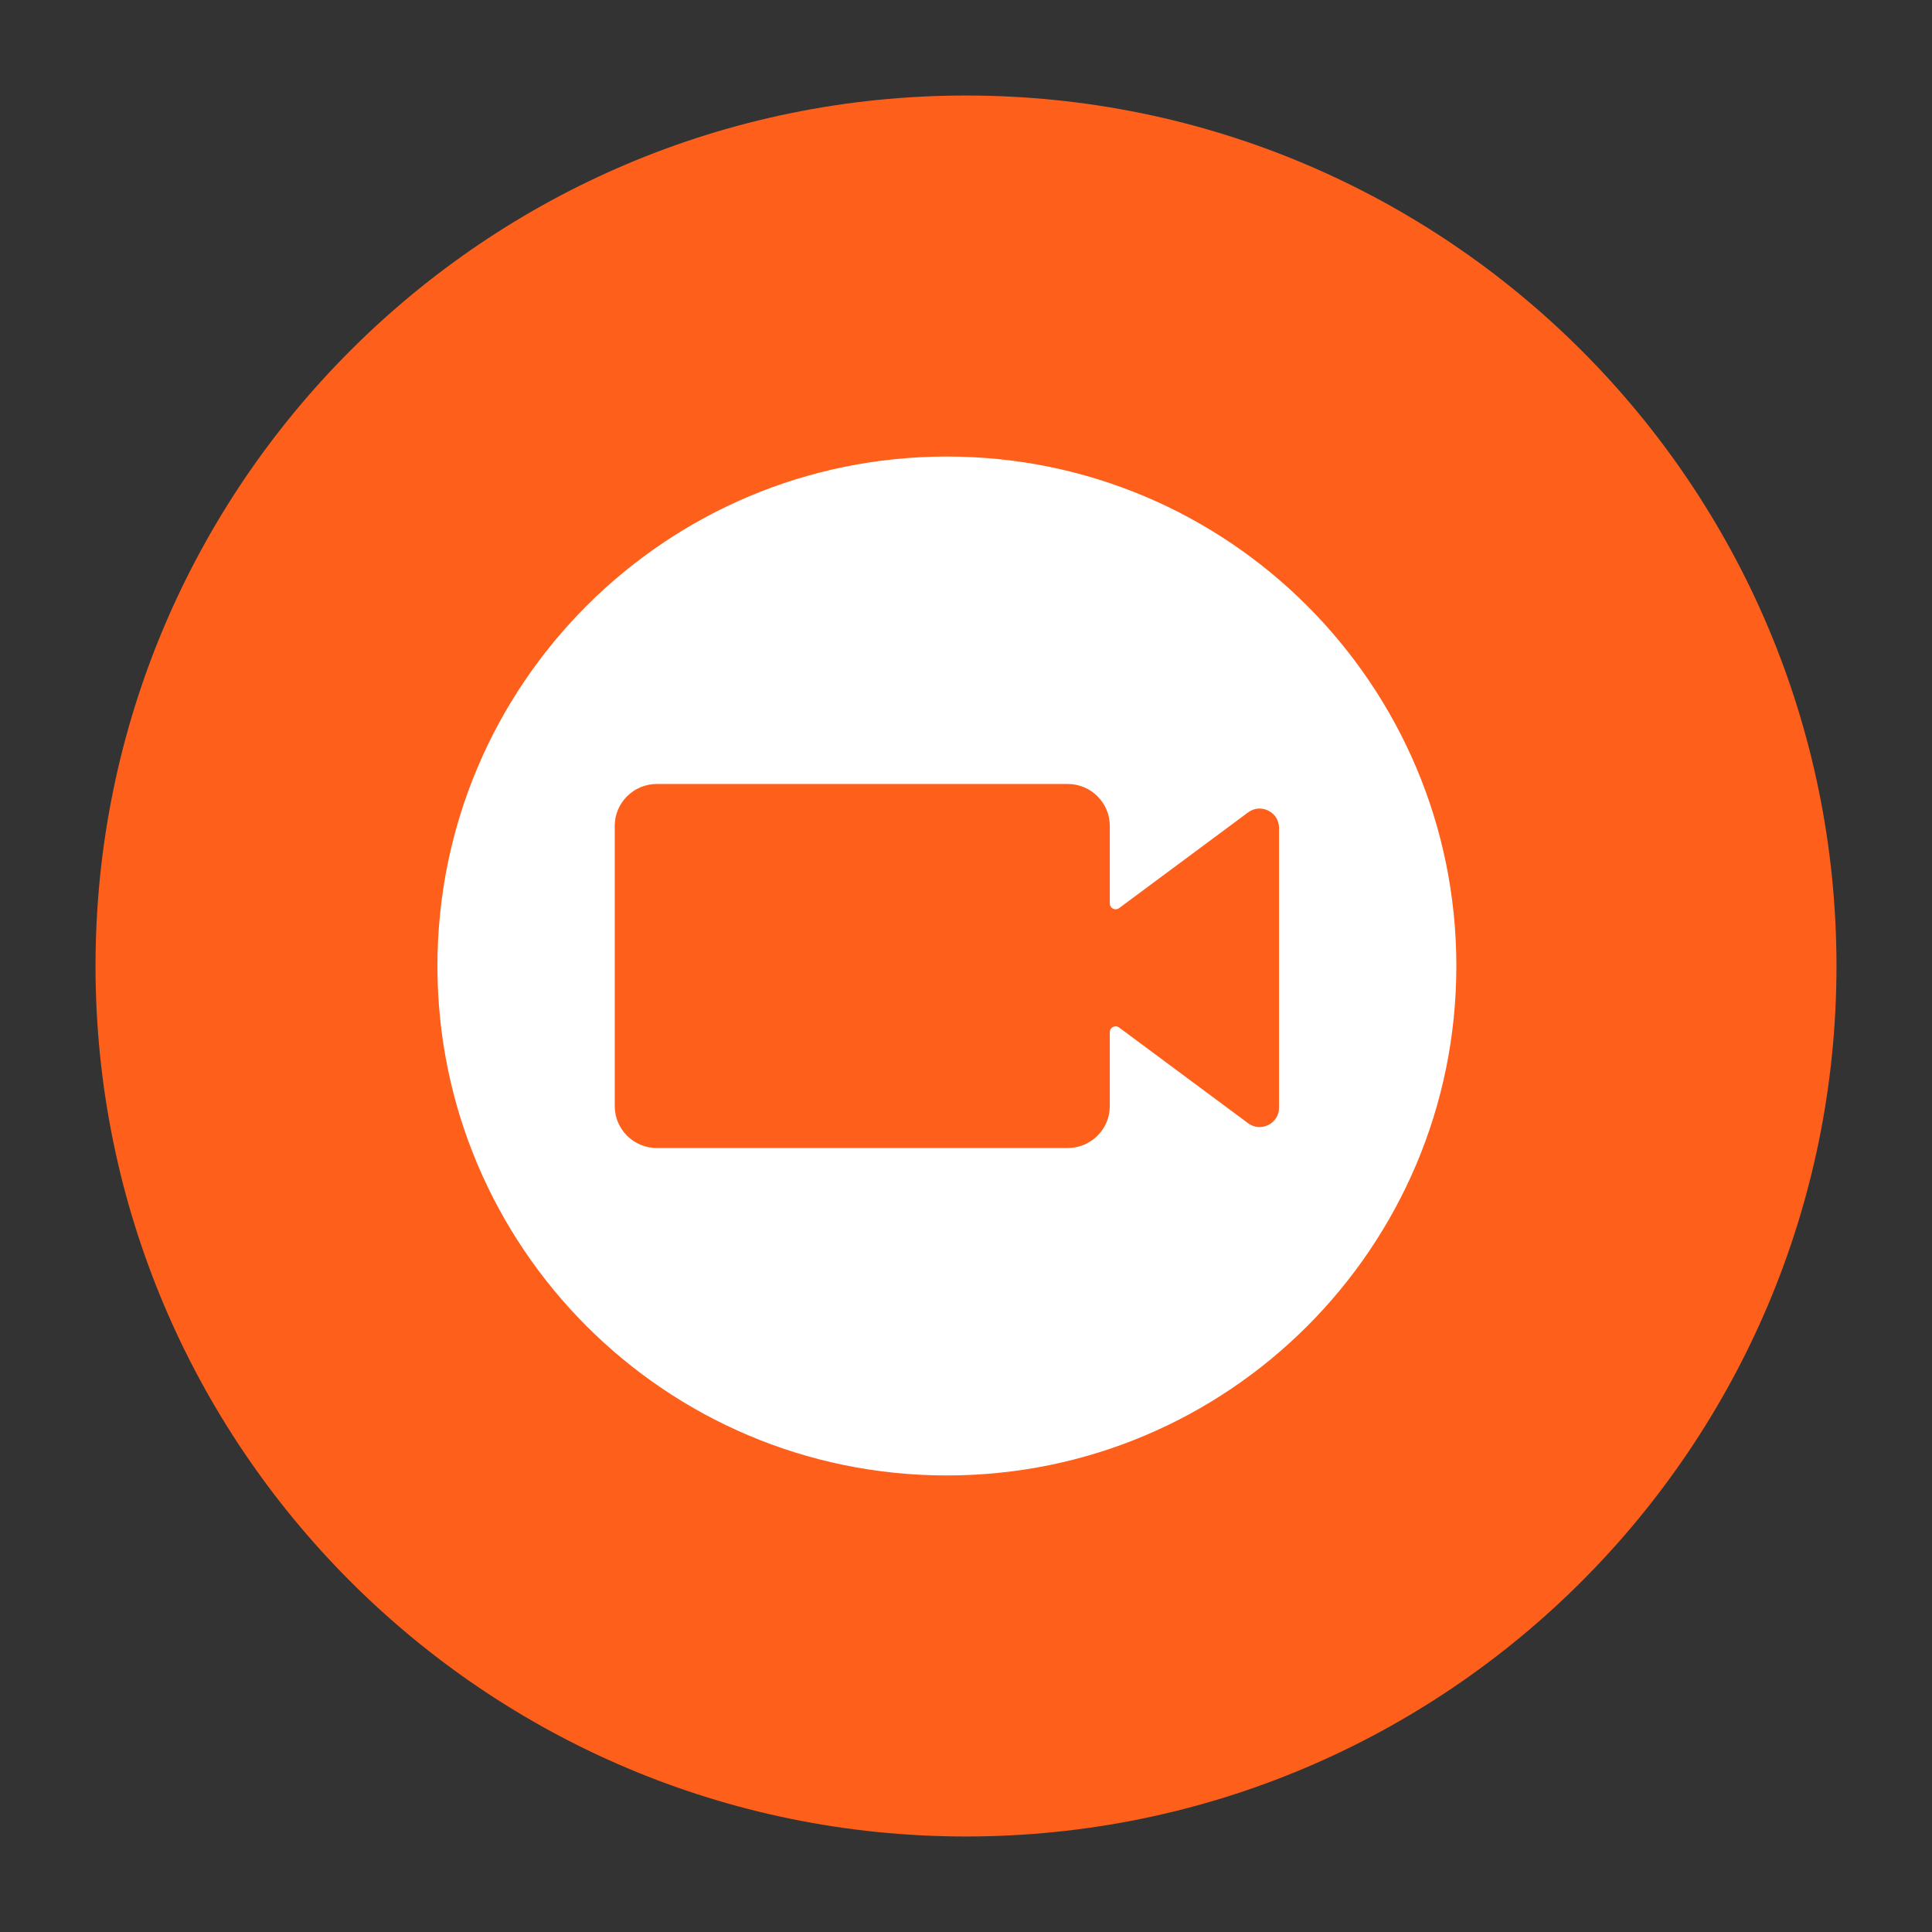
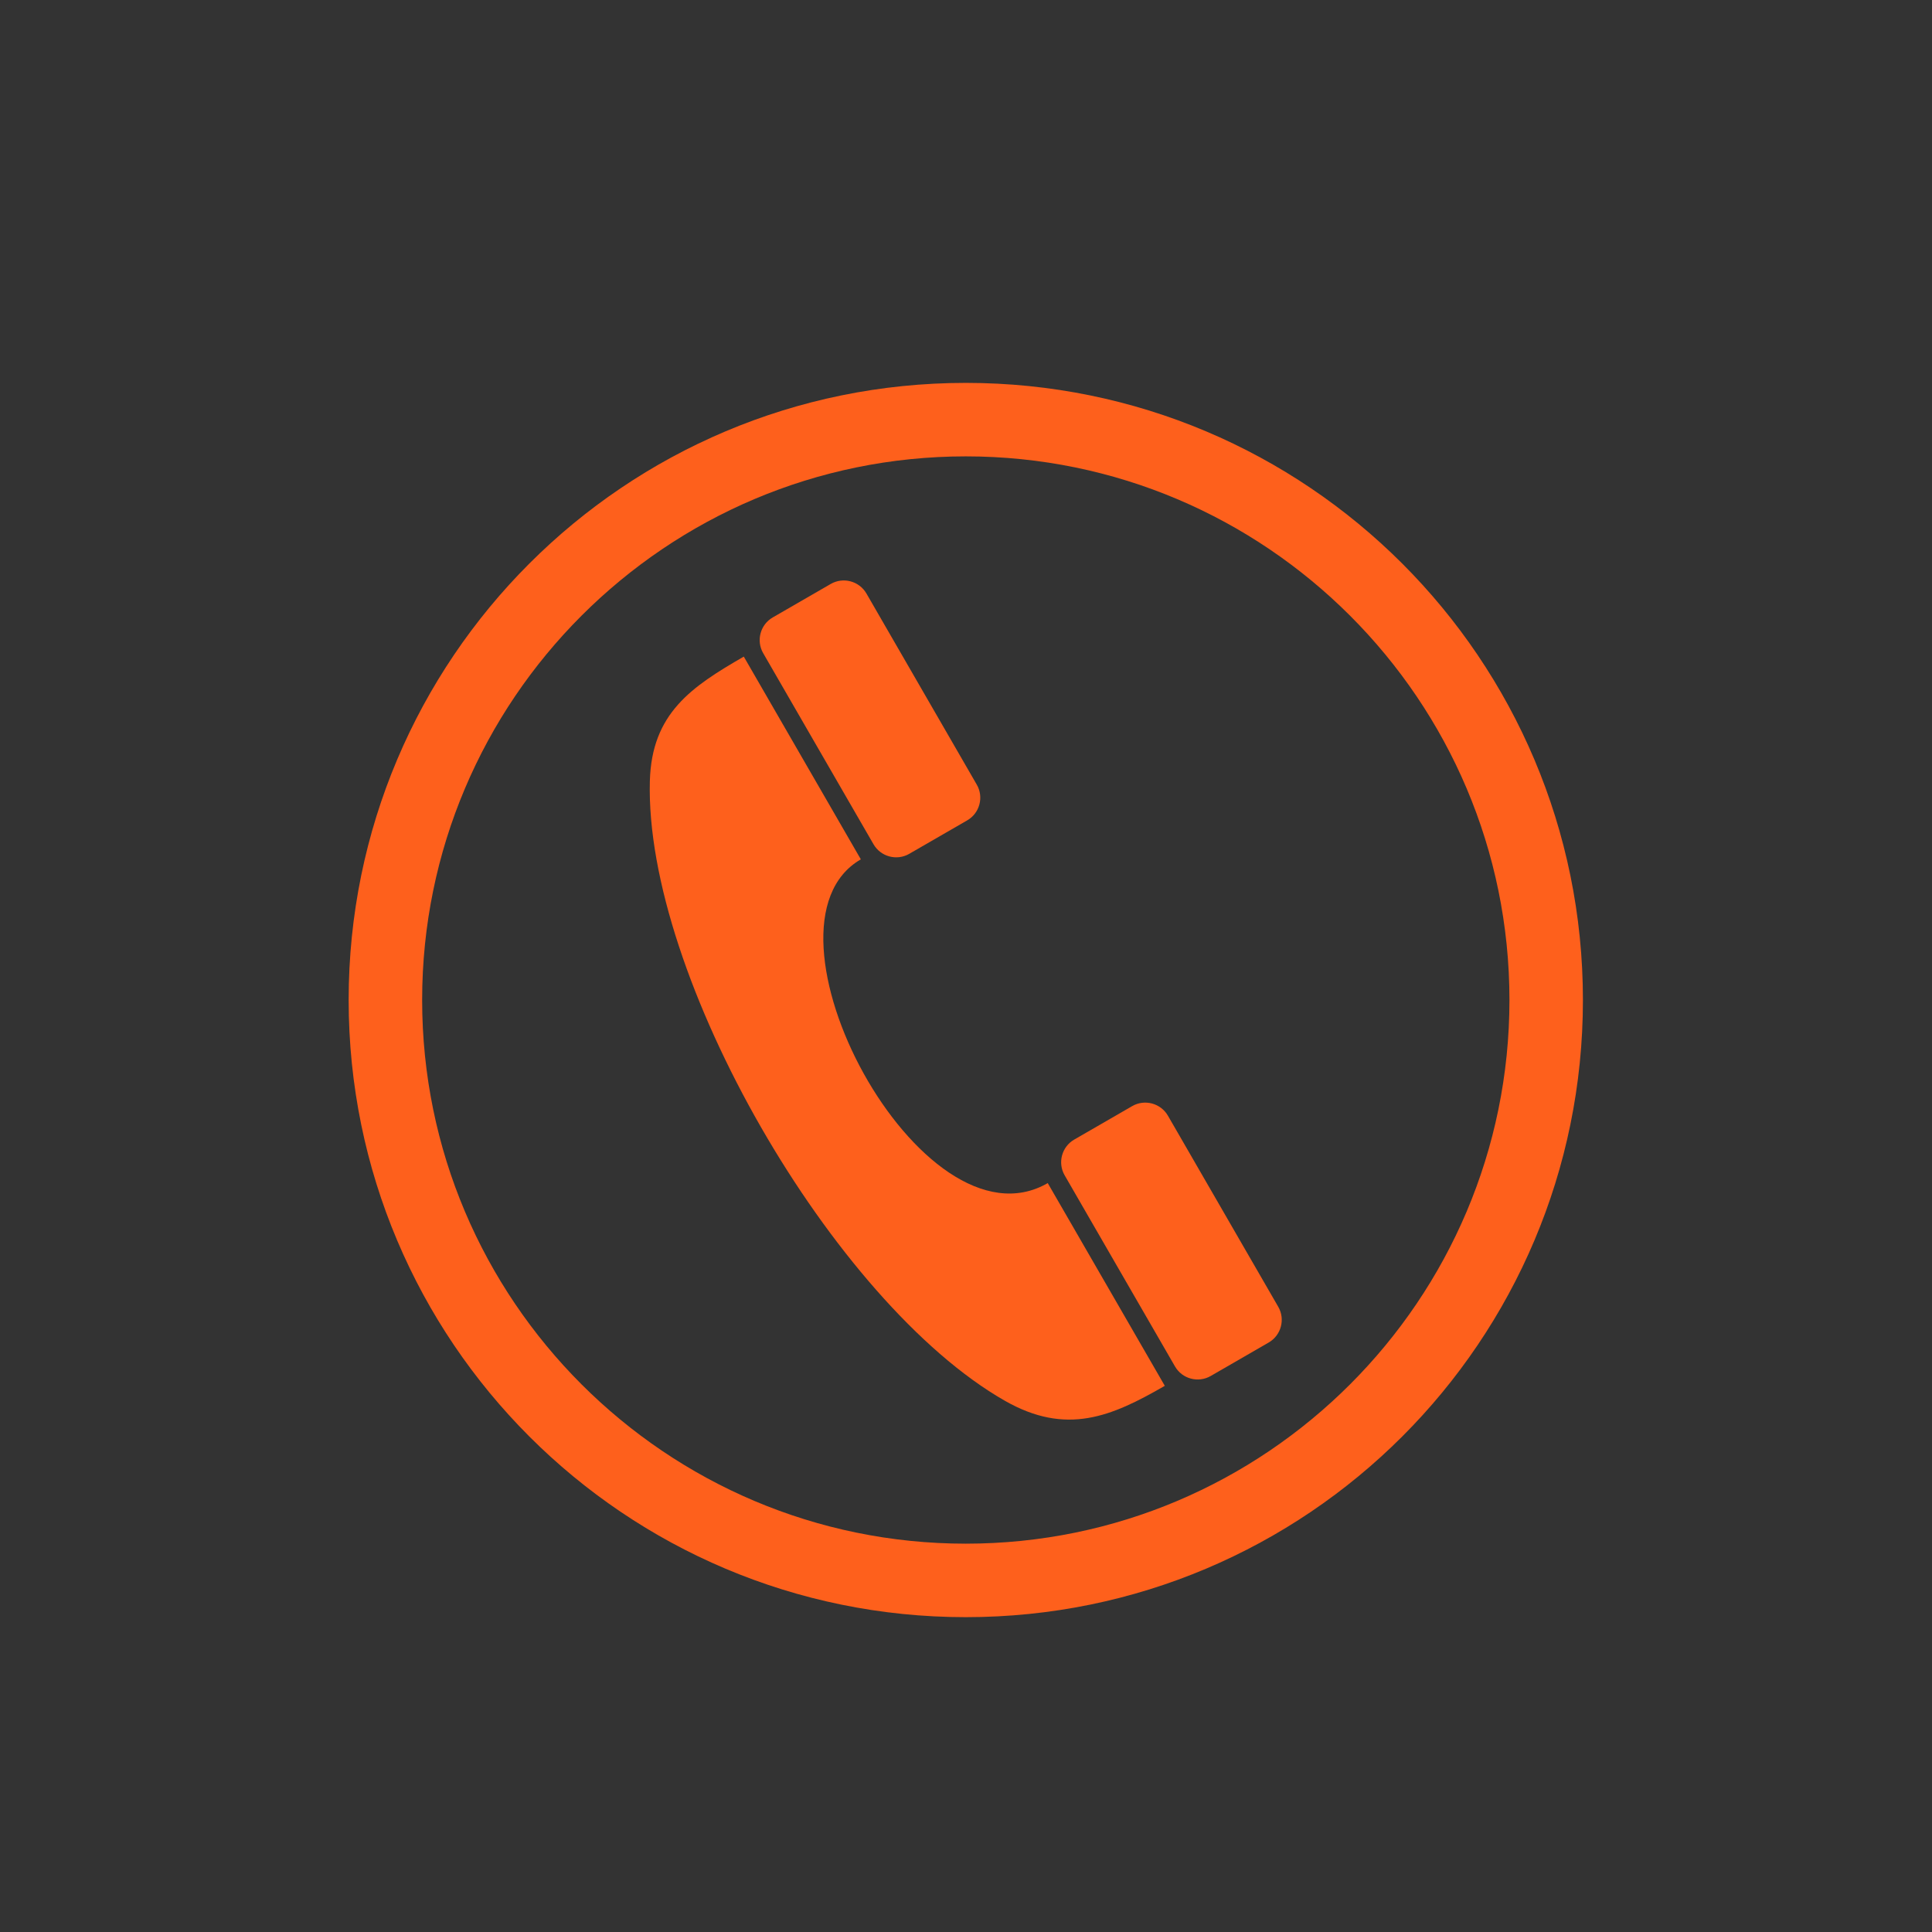
<svg xmlns="http://www.w3.org/2000/svg" width="1080" zoomAndPan="magnify" viewBox="0 0 810 810" height="1080" preserveAspectRatio="xMidYMid meet" version="1.0">
  <rect x="0" y="0" width="810" height="810" fill="#333333" stroke="none" />
  <defs>
    <clipPath id="58489d6393">
      <path d="M 40.047 40.047 L 769.953 40.047 L 769.953 769.953 L 40.047 769.953 Z M 40.047 40.047 " clip-rule="nonzero" />
    </clipPath>
    <clipPath id="046218ae53">
-       <path d="M 405 40.047 C 203.441 40.047 40.047 203.441 40.047 405 C 40.047 606.559 203.441 769.953 405 769.953 C 606.559 769.953 769.953 606.559 769.953 405 C 769.953 203.441 606.559 40.047 405 40.047 Z M 405 40.047 " clip-rule="nonzero" />
+       <path d="M 405 40.047 C 203.441 40.047 40.047 203.441 40.047 405 C 40.047 606.559 203.441 769.953 405 769.953 C 769.953 203.441 606.559 40.047 405 40.047 Z M 405 40.047 " clip-rule="nonzero" />
    </clipPath>
    <clipPath id="83862318d3">
      <path d="M 146.117 160.465 L 663.617 160.465 L 663.617 677.965 L 146.117 677.965 Z M 146.117 160.465 " clip-rule="nonzero" />
    </clipPath>
    <clipPath id="ea6b1d4855">
      <path d="M 183.398 191.406 L 610.898 191.406 L 610.898 618.906 L 183.398 618.906 Z M 183.398 191.406 " clip-rule="nonzero" />
    </clipPath>
  </defs>
  <g clip-path="url(#58489d6393)">
    <g clip-path="url(#046218ae53)">
-       <path fill="#fe601c" d="M 40.047 40.047 L 769.953 40.047 L 769.953 769.953 L 40.047 769.953 Z M 40.047 40.047 " fill-opacity="1" fill-rule="nonzero" />
-     </g>
+       </g>
  </g>
  <path fill="#fe601c" d="M 360.91 360.285 C 312.539 388.211 386.344 526.574 439.273 496.016 L 488.348 581.016 C 466.016 593.91 447.113 602.035 421.223 587.238 C 349.336 546.141 270.203 409.137 272.457 327.418 C 273.238 299.031 289.961 287.91 311.836 275.285 Z M 360.91 360.285 " fill-opacity="1" fill-rule="evenodd" />
  <path fill="#fe601c" d="M 381.199 357.977 C 375.973 360.996 369.246 359.191 366.227 353.965 L 319.961 273.832 C 316.945 268.605 318.746 261.879 323.973 258.863 L 348.289 244.824 C 353.516 241.805 360.242 243.609 363.258 248.836 L 409.523 328.969 C 412.543 334.195 410.742 340.922 405.516 343.938 Z M 381.199 357.977 " fill-opacity="1" fill-rule="evenodd" />
  <path fill="#fe601c" d="M 507.59 576.895 C 502.363 579.914 495.637 578.113 492.621 572.887 L 446.355 492.75 C 443.336 487.523 445.137 480.797 450.363 477.781 L 474.68 463.742 C 479.906 460.723 486.633 462.527 489.652 467.754 L 535.918 547.887 C 538.934 553.113 537.133 559.84 531.906 562.855 Z M 507.59 576.895 " fill-opacity="1" fill-rule="evenodd" />
  <g clip-path="url(#83862318d3)">
    <path fill="#fe601c" d="M 404.914 160.465 L 404.918 160.465 L 404.918 160.527 C 476.41 160.527 541.109 189.477 587.902 236.277 C 634.695 283.074 663.648 347.77 663.648 419.258 L 663.711 419.258 L 663.711 419.273 L 663.648 419.273 C 663.648 490.762 634.699 555.461 587.898 602.254 C 541.102 649.047 476.406 678 404.918 678.004 L 404.918 678.062 L 404.902 678.062 L 404.902 678.004 C 333.414 678 268.715 649.051 221.922 602.25 C 175.129 555.453 146.176 490.762 146.172 419.27 L 146.113 419.27 L 146.113 419.258 L 146.172 419.258 C 146.176 347.766 175.125 283.066 221.926 236.273 C 268.723 189.48 333.414 160.527 404.906 160.527 L 404.906 160.465 Z M 404.918 191.336 L 404.918 191.395 L 404.906 191.395 L 404.906 191.336 C 342.035 191.336 285.066 216.871 243.797 258.141 C 202.527 299.414 176.988 356.391 176.988 419.258 L 177.047 419.258 L 177.047 419.273 L 176.988 419.273 C 176.988 482.141 202.523 539.109 243.797 580.379 C 285.066 621.648 342.043 647.191 404.914 647.191 L 404.914 647.129 L 404.926 647.129 L 404.926 647.191 C 467.793 647.188 524.766 621.656 566.035 580.383 C 607.305 539.109 632.844 482.133 632.844 419.266 L 632.785 419.266 L 632.785 419.254 L 632.844 419.254 C 632.844 356.383 607.309 299.414 566.035 258.145 C 524.766 216.875 467.785 191.336 404.918 191.336 Z M 404.918 191.336 " fill-opacity="1" fill-rule="nonzero" />
  </g>
  <g clip-path="url(#ea6b1d4855)">
-     <path fill="#ffffff" d="M 396.988 191.406 C 514.953 191.406 610.582 287.035 610.582 405 C 610.582 522.961 514.953 618.59 396.988 618.59 C 279.027 618.59 183.398 522.961 183.398 405 C 183.398 287.035 279.027 191.406 396.988 191.406 Z M 275.281 328.695 L 447.73 328.695 C 457.383 328.695 465.285 336.59 465.285 346.242 L 465.285 378.781 C 465.285 379.73 465.781 380.535 466.629 380.965 C 467.477 381.383 468.414 381.305 469.176 380.742 L 523.254 340.613 C 525.793 338.734 528.949 338.465 531.766 339.879 C 534.582 341.297 536.246 344 536.246 347.148 L 536.246 464.371 C 536.246 467.523 534.582 470.227 531.766 471.641 C 528.949 473.055 525.793 472.781 523.254 470.906 L 469.176 430.777 C 468.414 430.215 467.477 430.137 466.629 430.559 C 465.781 430.984 465.285 431.793 465.285 432.738 L 465.285 463.758 C 465.285 473.41 457.383 481.305 447.73 481.305 L 275.281 481.305 C 265.629 481.305 257.734 473.41 257.734 463.758 L 257.734 346.242 C 257.734 336.59 265.629 328.695 275.281 328.695 Z M 275.281 328.695 " fill-opacity="1" fill-rule="evenodd" />
-   </g>
+     </g>
</svg>